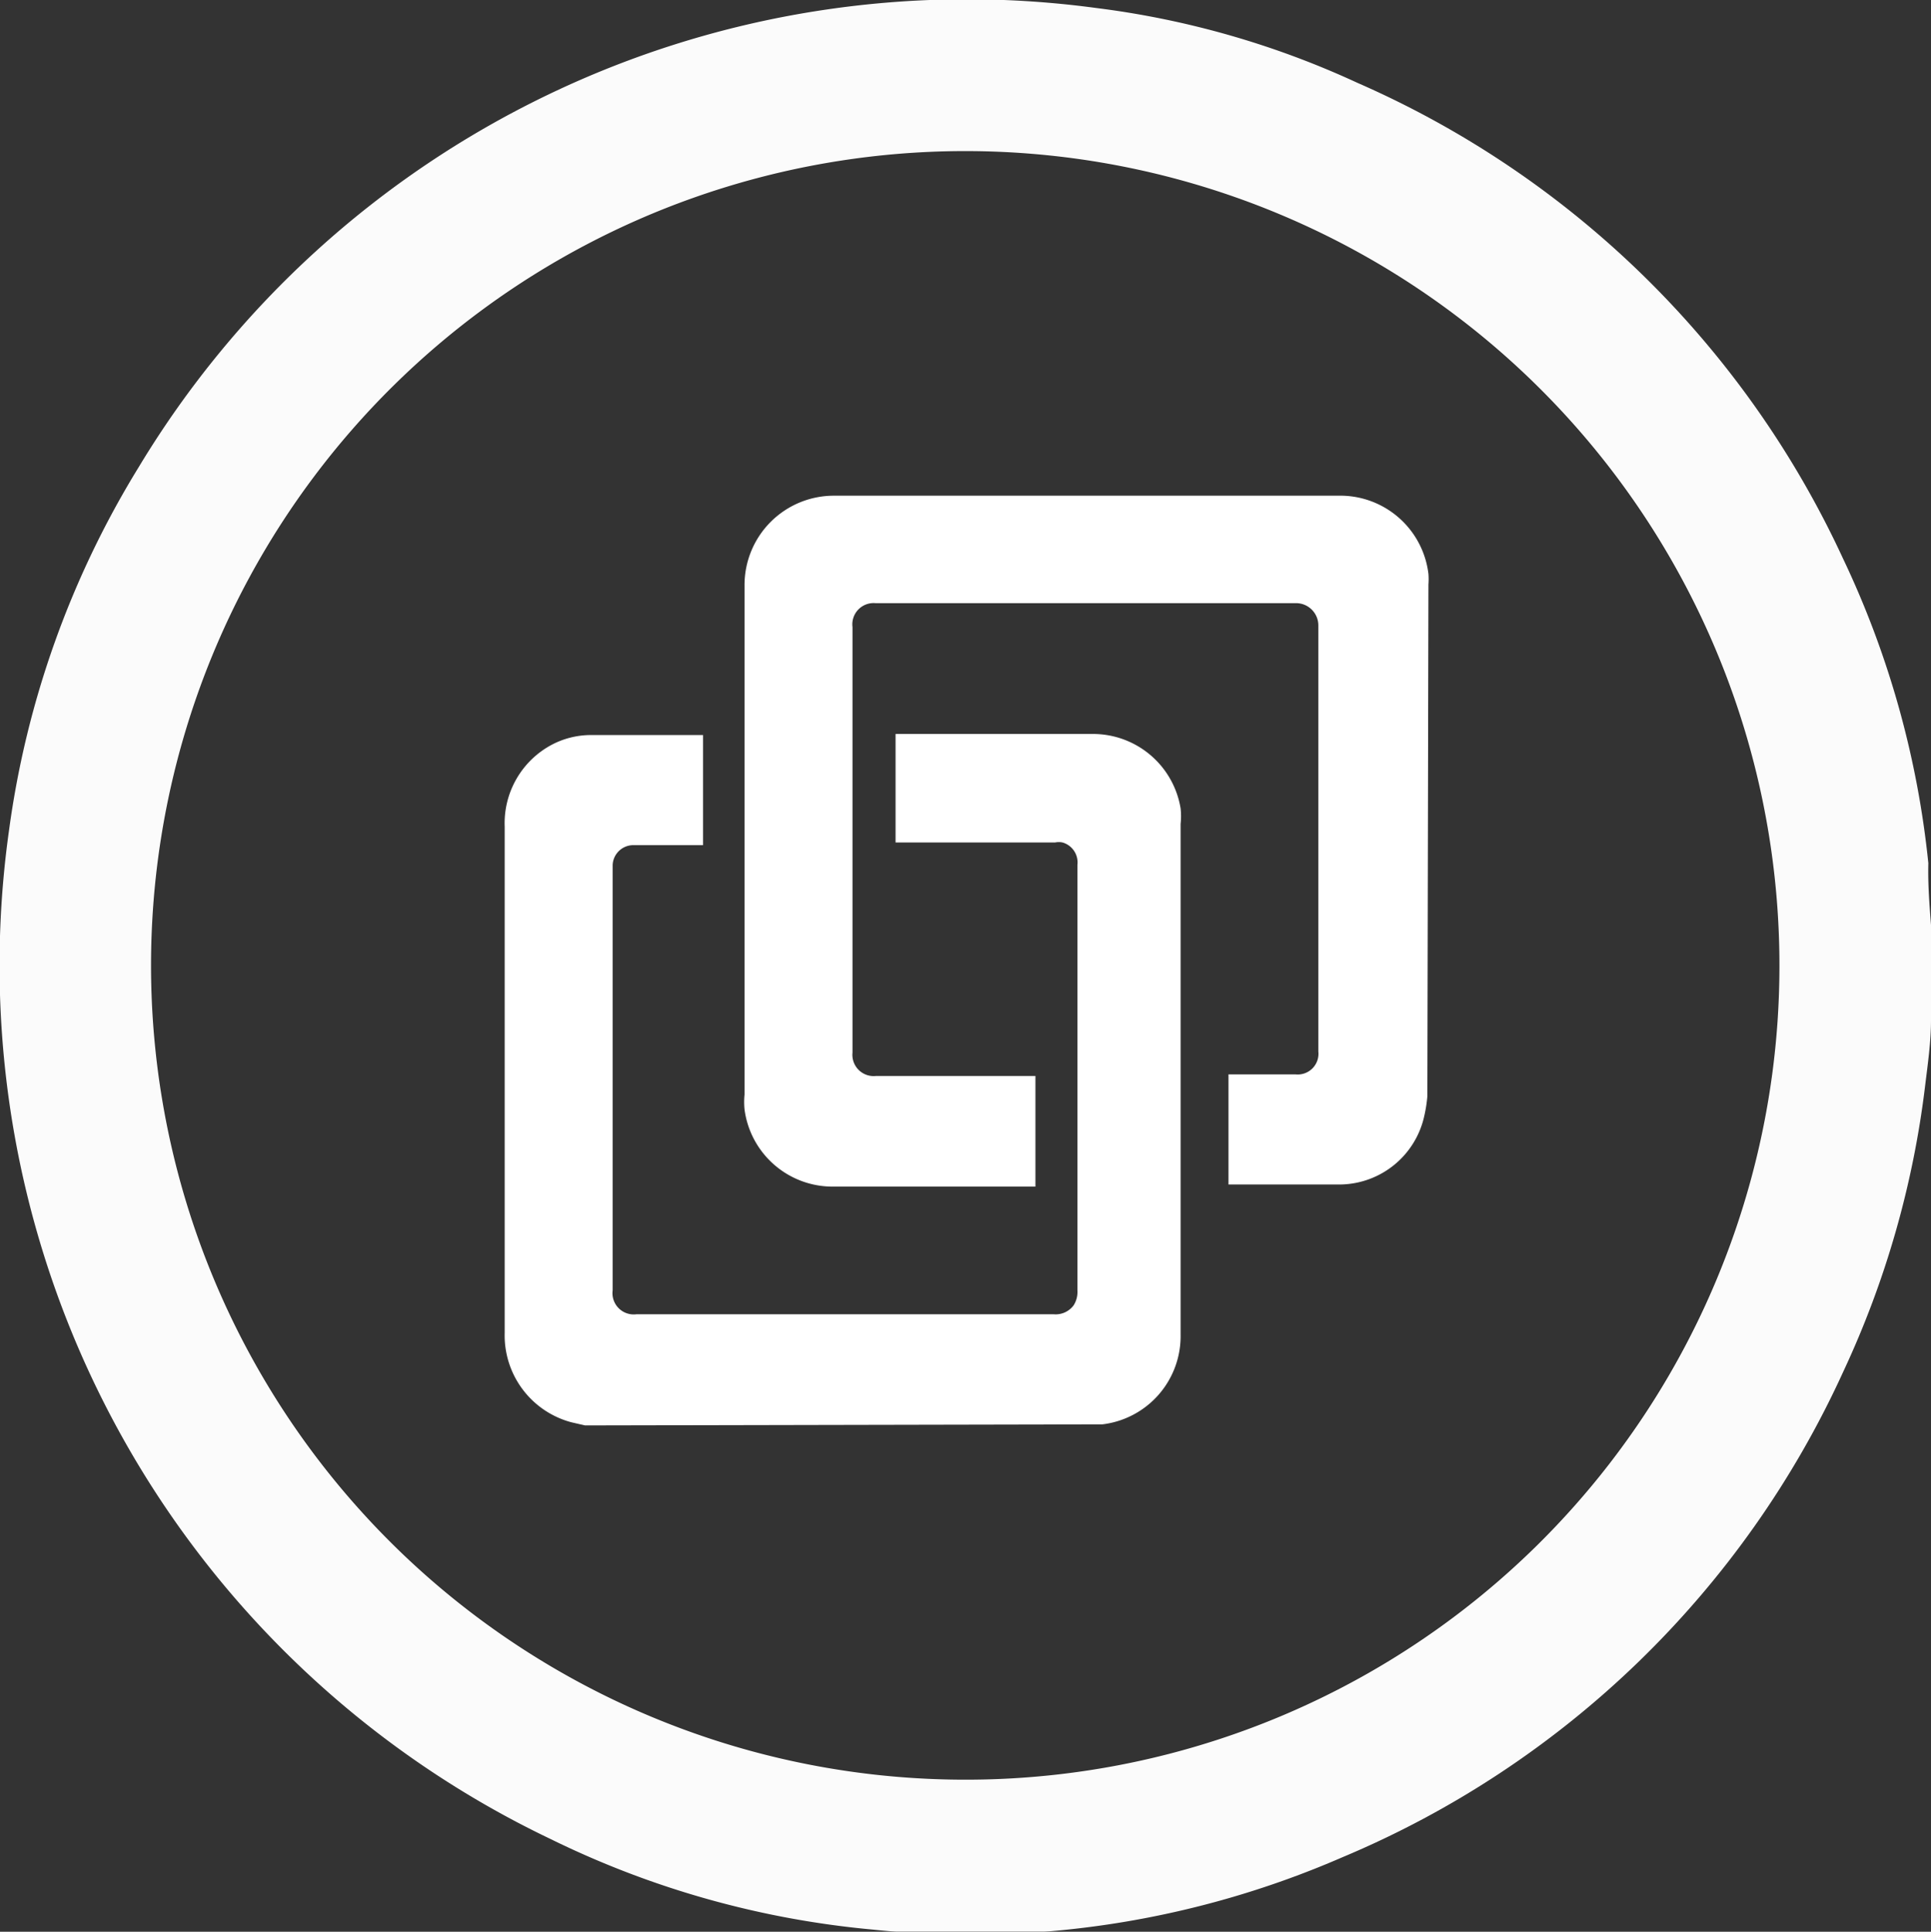
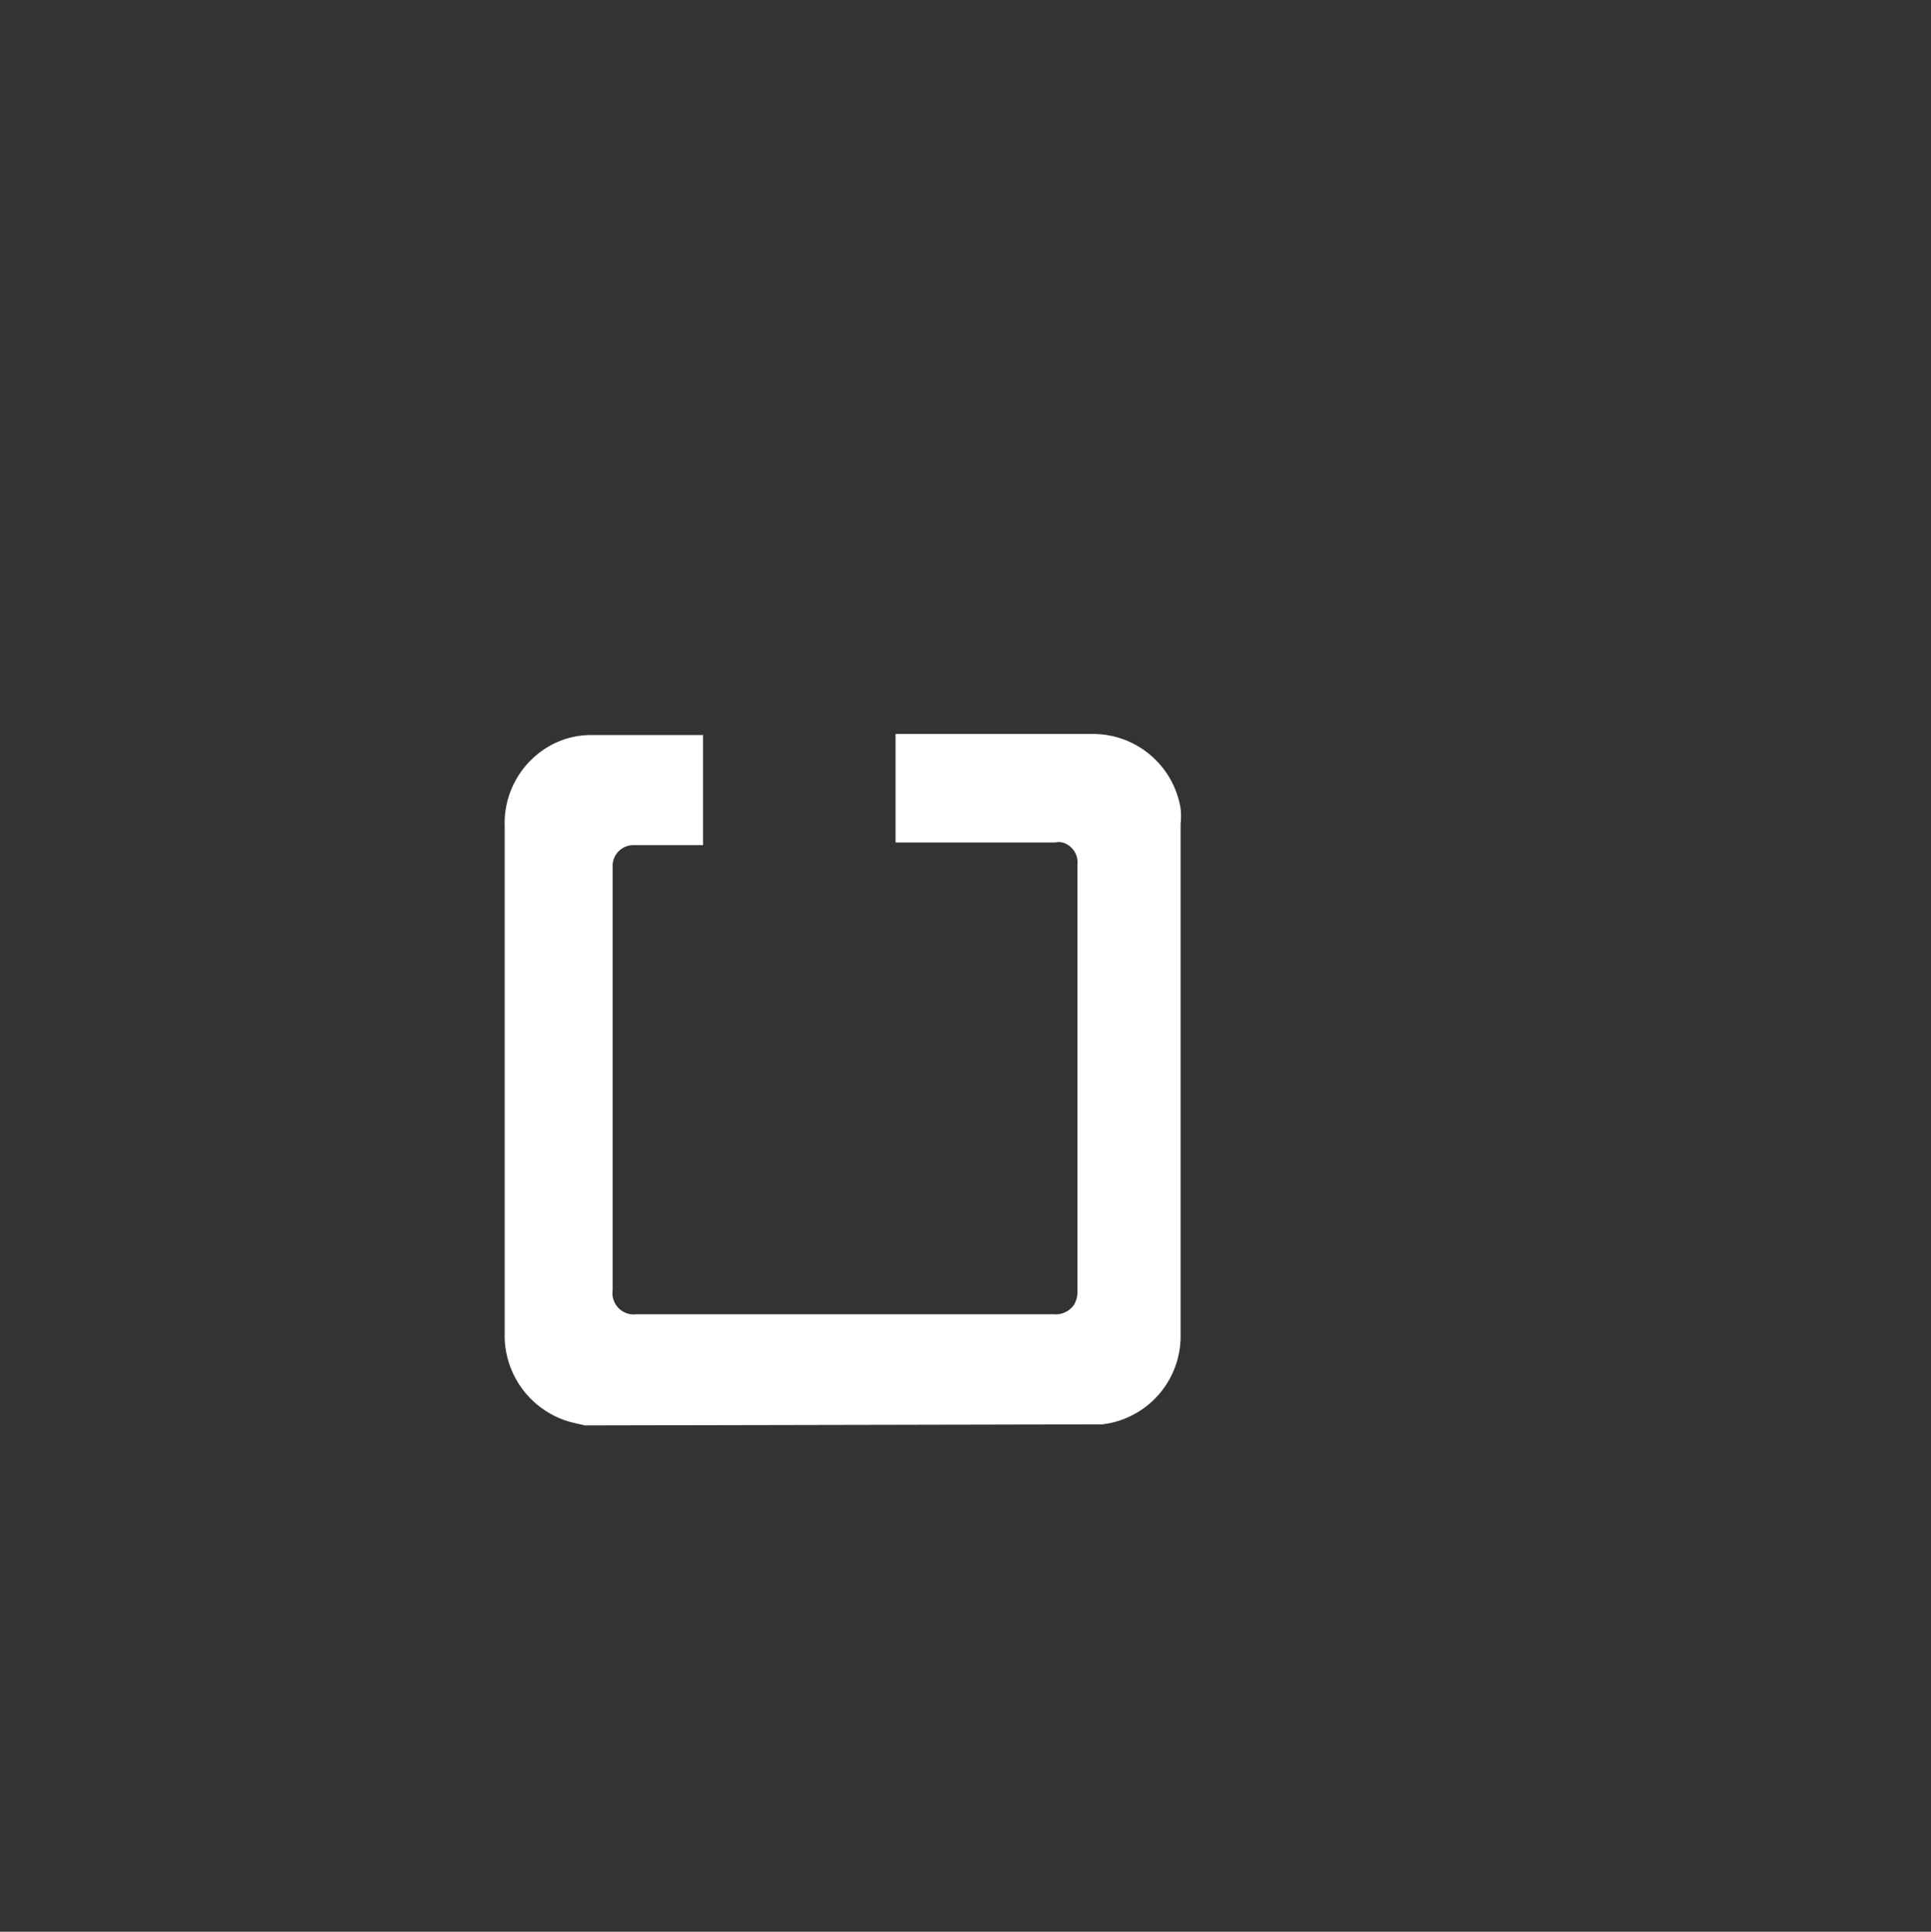
<svg xmlns="http://www.w3.org/2000/svg" viewBox="0 0 36.31 36.32">
  <rect x="0" y="0" width="36.31" height="36.32" fill="#333333" stroke="none" />
  <g opacity="0.98">
-     <path d="M36.31,17.39V19l0,.18c0,.41-.06.82-.11,1.23a17.66,17.66,0,0,1-1.54,5.38,18,18,0,0,1-9.42,9.13,17.54,17.54,0,0,1-8.82,1.36,17.31,17.31,0,0,1-6.06-1.7A18.2,18.2,0,0,1,.17,15.61,17.51,17.51,0,0,1,2.61,8.78a18.18,18.18,0,0,1,18-8.63,16.61,16.61,0,0,1,4.92,1.41,18,18,0,0,1,9.12,8.93,17.45,17.45,0,0,1,1.61,5.74C36.25,16.62,36.28,17,36.31,17.39Zm-2.85.79A15.31,15.31,0,1,0,18,33.46,15.3,15.3,0,0,0,33.46,18.18Z" fill="#fff" />
-   </g>
+     </g>
  <path d="M11,26.8l-.26-.06a1.69,1.69,0,0,1-1.25-1.68V15.54A1.67,1.67,0,0,1,10.38,14a1.58,1.58,0,0,1,.73-.18c.69,0,1.37,0,2.06,0h.05v2.07H11.91a.39.39,0,0,0-.39.37v8a.4.4,0,0,0,.45.45h7.84a.42.42,0,0,0,.38-.17.47.47,0,0,0,.07-.28v-8a.39.39,0,0,0-.28-.42.34.34,0,0,0-.14,0h-3V13.8h3.68a1.67,1.67,0,0,1,1.68,1.4,1.37,1.37,0,0,1,0,.29c0,3.2,0,6.41,0,9.61a1.67,1.67,0,0,1-1.47,1.68l0,0Z" fill="#fff" />
-   <path d="M26.84,20.61a2.71,2.71,0,0,1-.06.38,1.64,1.64,0,0,1-1.56,1.28c-.71,0-1.41,0-2.12,0h0V20.2h1.26a.39.39,0,0,0,.43-.43v-8a.42.42,0,0,0-.42-.43H16.46a.4.4,0,0,0-.43.45v8a.4.4,0,0,0,.44.44h3v2.08H15.67A1.67,1.67,0,0,1,14,20.86a1.41,1.41,0,0,1,0-.28V11a1.68,1.68,0,0,1,1.7-1.68h9.46a1.67,1.67,0,0,1,1.7,1.47,1.36,1.36,0,0,1,0,.2Z" fill="#fff" />
</svg>